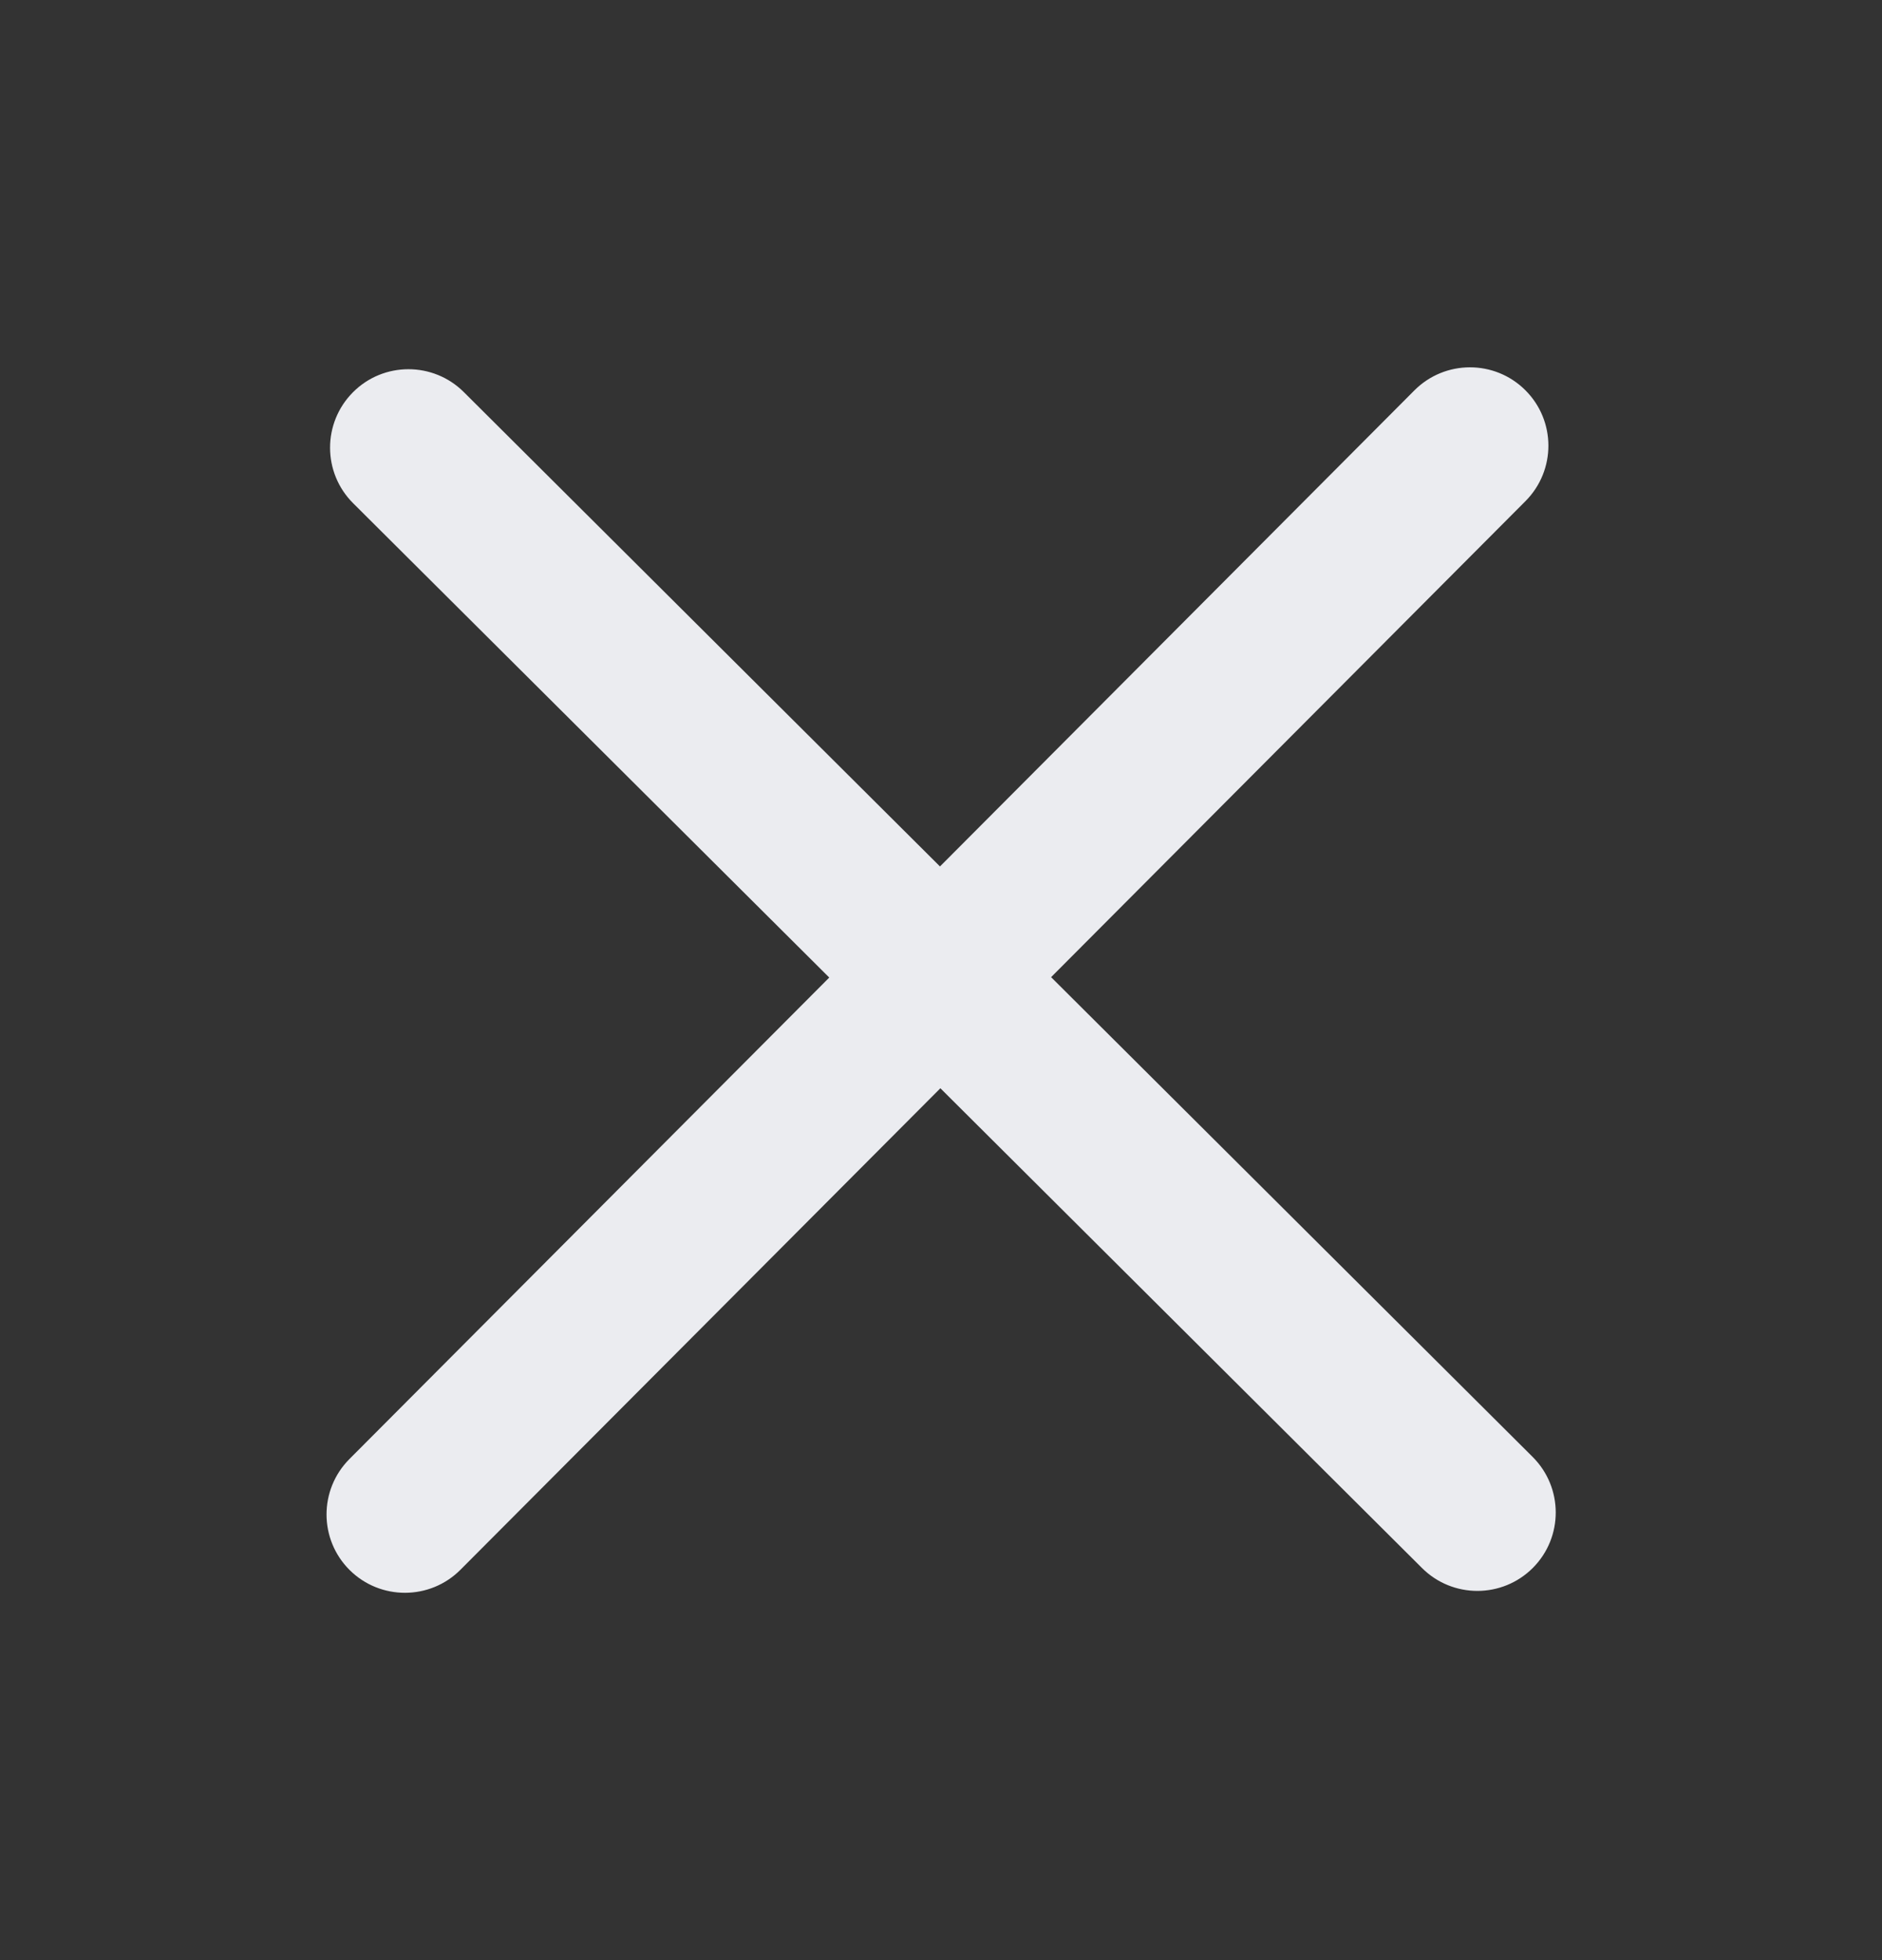
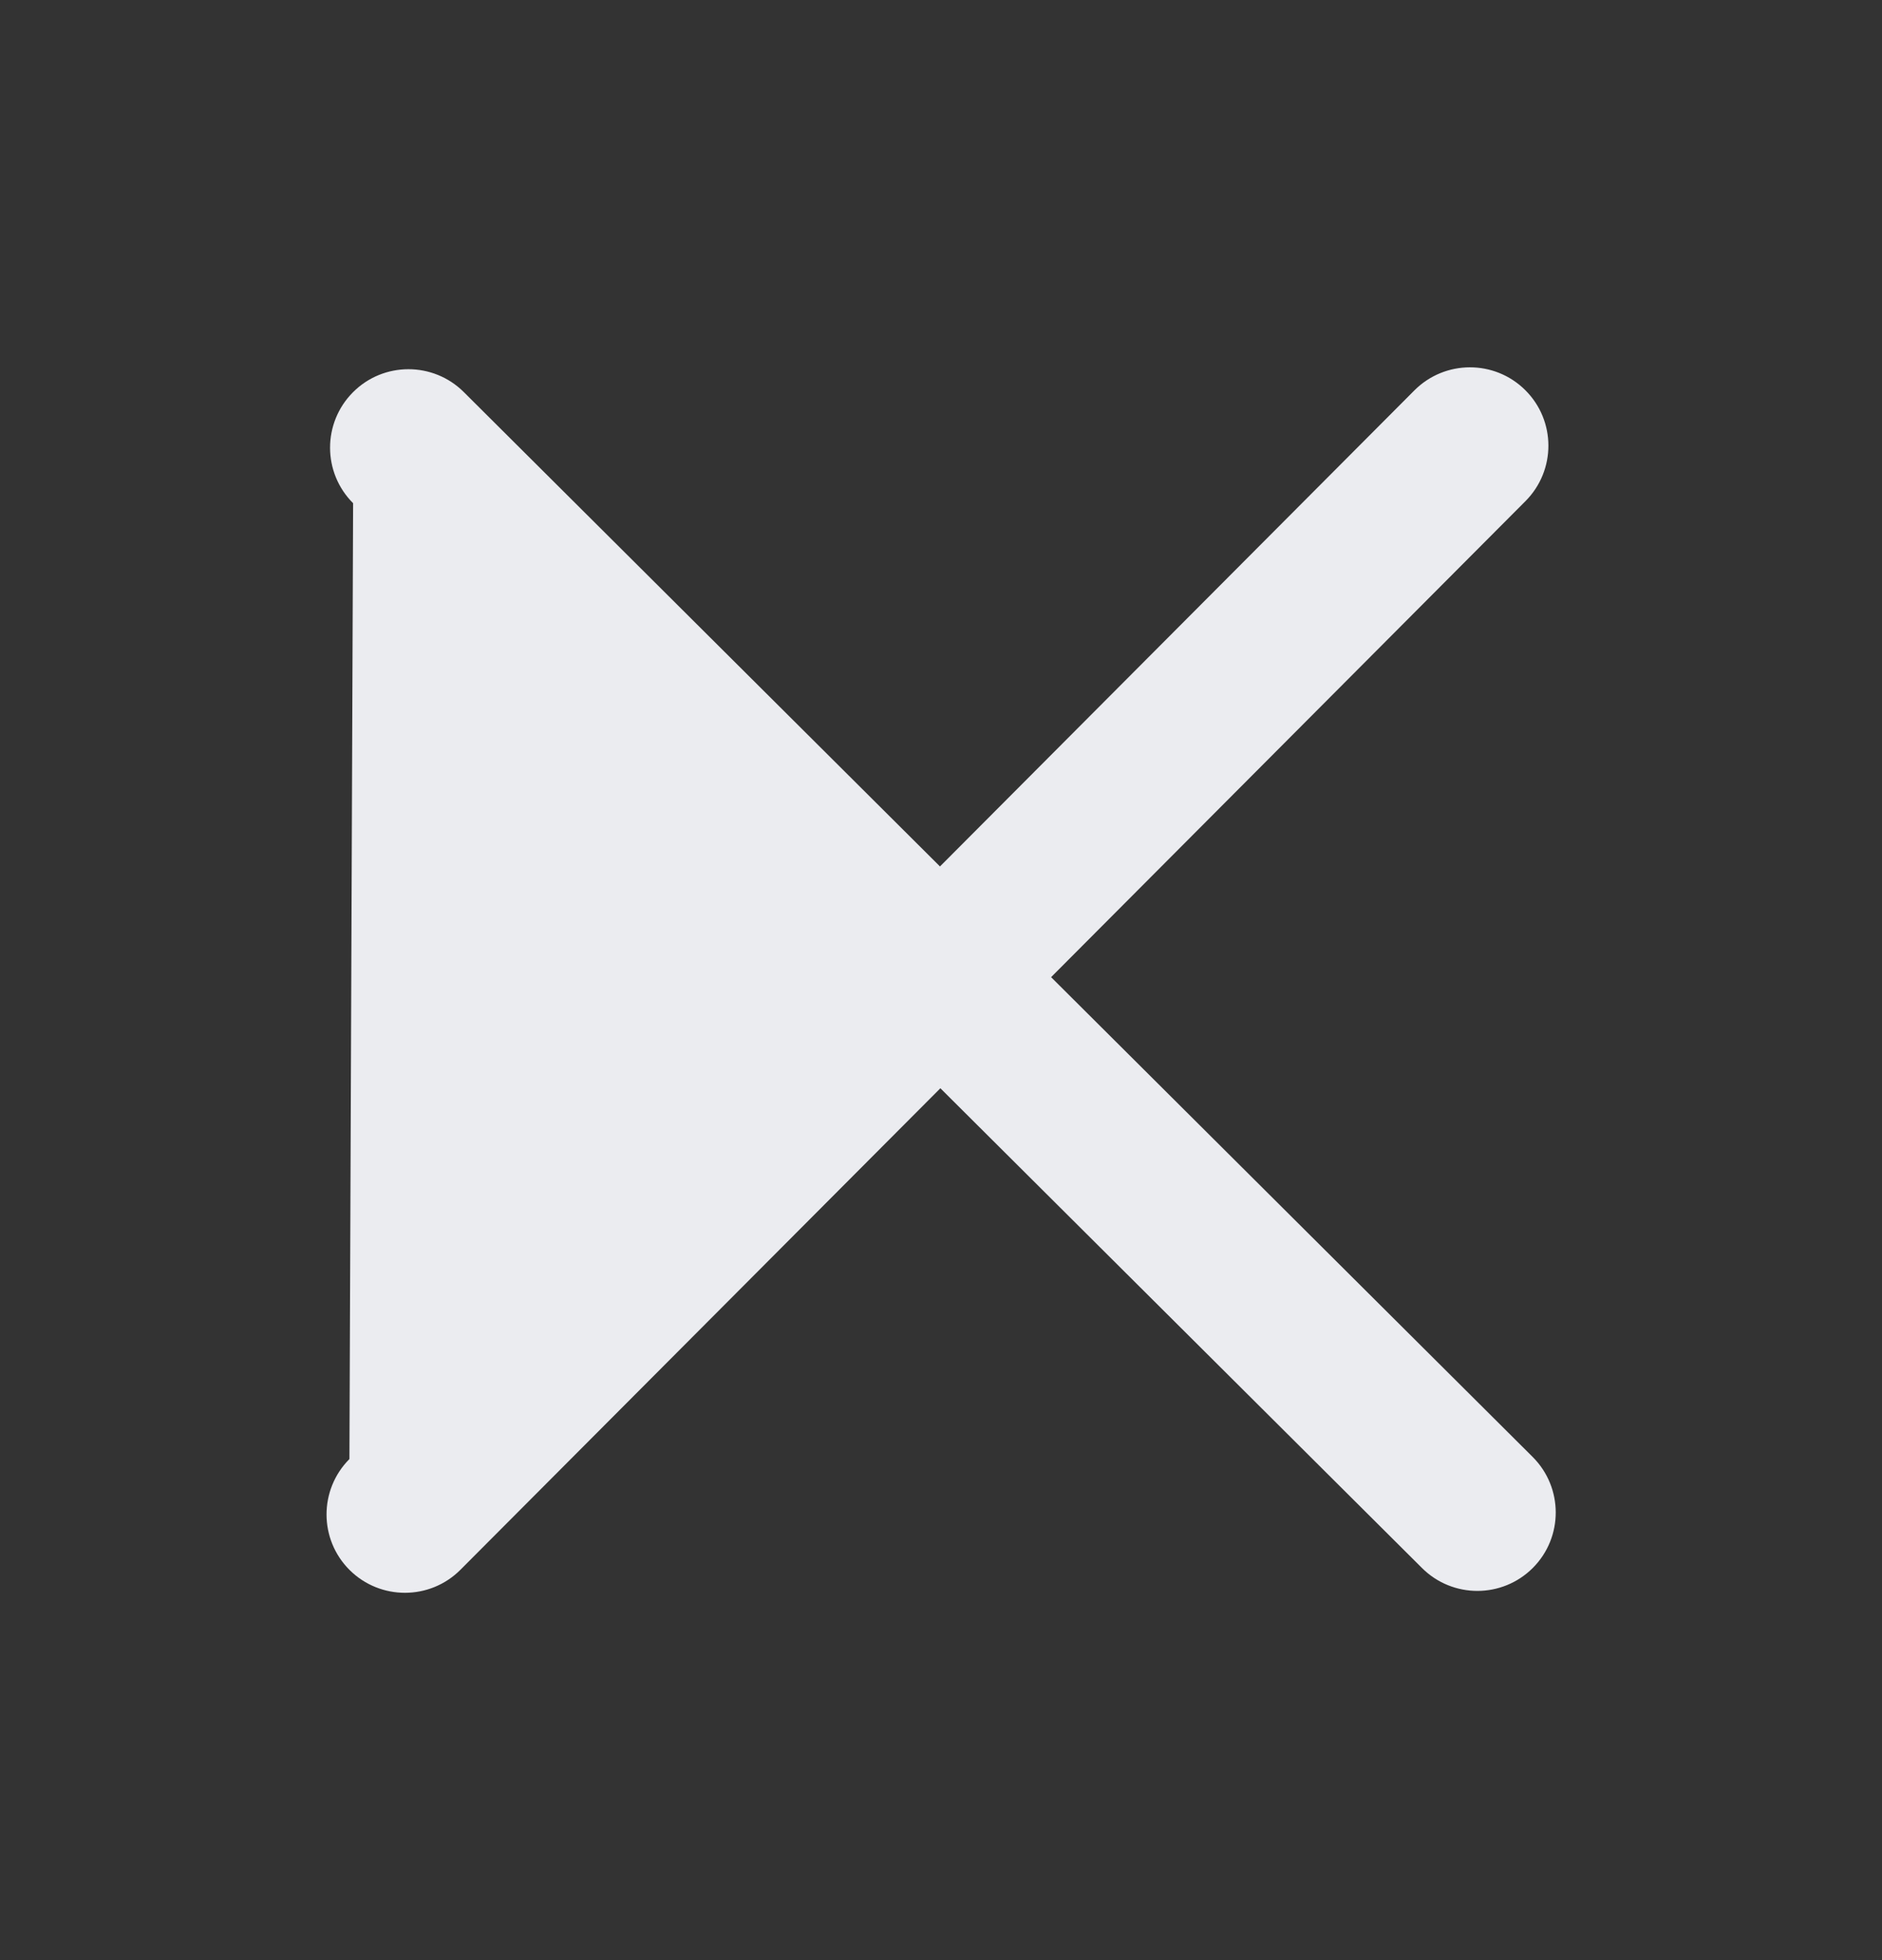
<svg xmlns="http://www.w3.org/2000/svg" width="24" height="25" viewBox="0 0 24 25" fill="none">
  <rect x="0" y="0" width="24" height="25" fill="#333333" stroke="none" />
-   <path d="M19.454 6.391C19.844 5.999 19.843 5.366 19.451 4.976C19.06 4.587 18.427 4.588 18.037 4.979L11.987 11.051L5.915 5.001C5.524 4.611 4.89 4.612 4.501 5.003C4.111 5.395 4.112 6.028 4.503 6.418L10.575 12.468L4.456 18.609C4.066 19.001 4.067 19.634 4.458 20.024C4.849 20.413 5.483 20.412 5.872 20.021L11.992 13.88L18.134 19.999C18.525 20.389 19.158 20.388 19.548 19.997C19.938 19.605 19.936 18.972 19.545 18.582L13.404 12.463L19.454 6.391Z" fill="#EBECF0" />
+   <path d="M19.454 6.391C19.844 5.999 19.843 5.366 19.451 4.976C19.06 4.587 18.427 4.588 18.037 4.979L11.987 11.051L5.915 5.001C5.524 4.611 4.89 4.612 4.501 5.003C4.111 5.395 4.112 6.028 4.503 6.418L4.456 18.609C4.066 19.001 4.067 19.634 4.458 20.024C4.849 20.413 5.483 20.412 5.872 20.021L11.992 13.88L18.134 19.999C18.525 20.389 19.158 20.388 19.548 19.997C19.938 19.605 19.936 18.972 19.545 18.582L13.404 12.463L19.454 6.391Z" fill="#EBECF0" />
</svg>